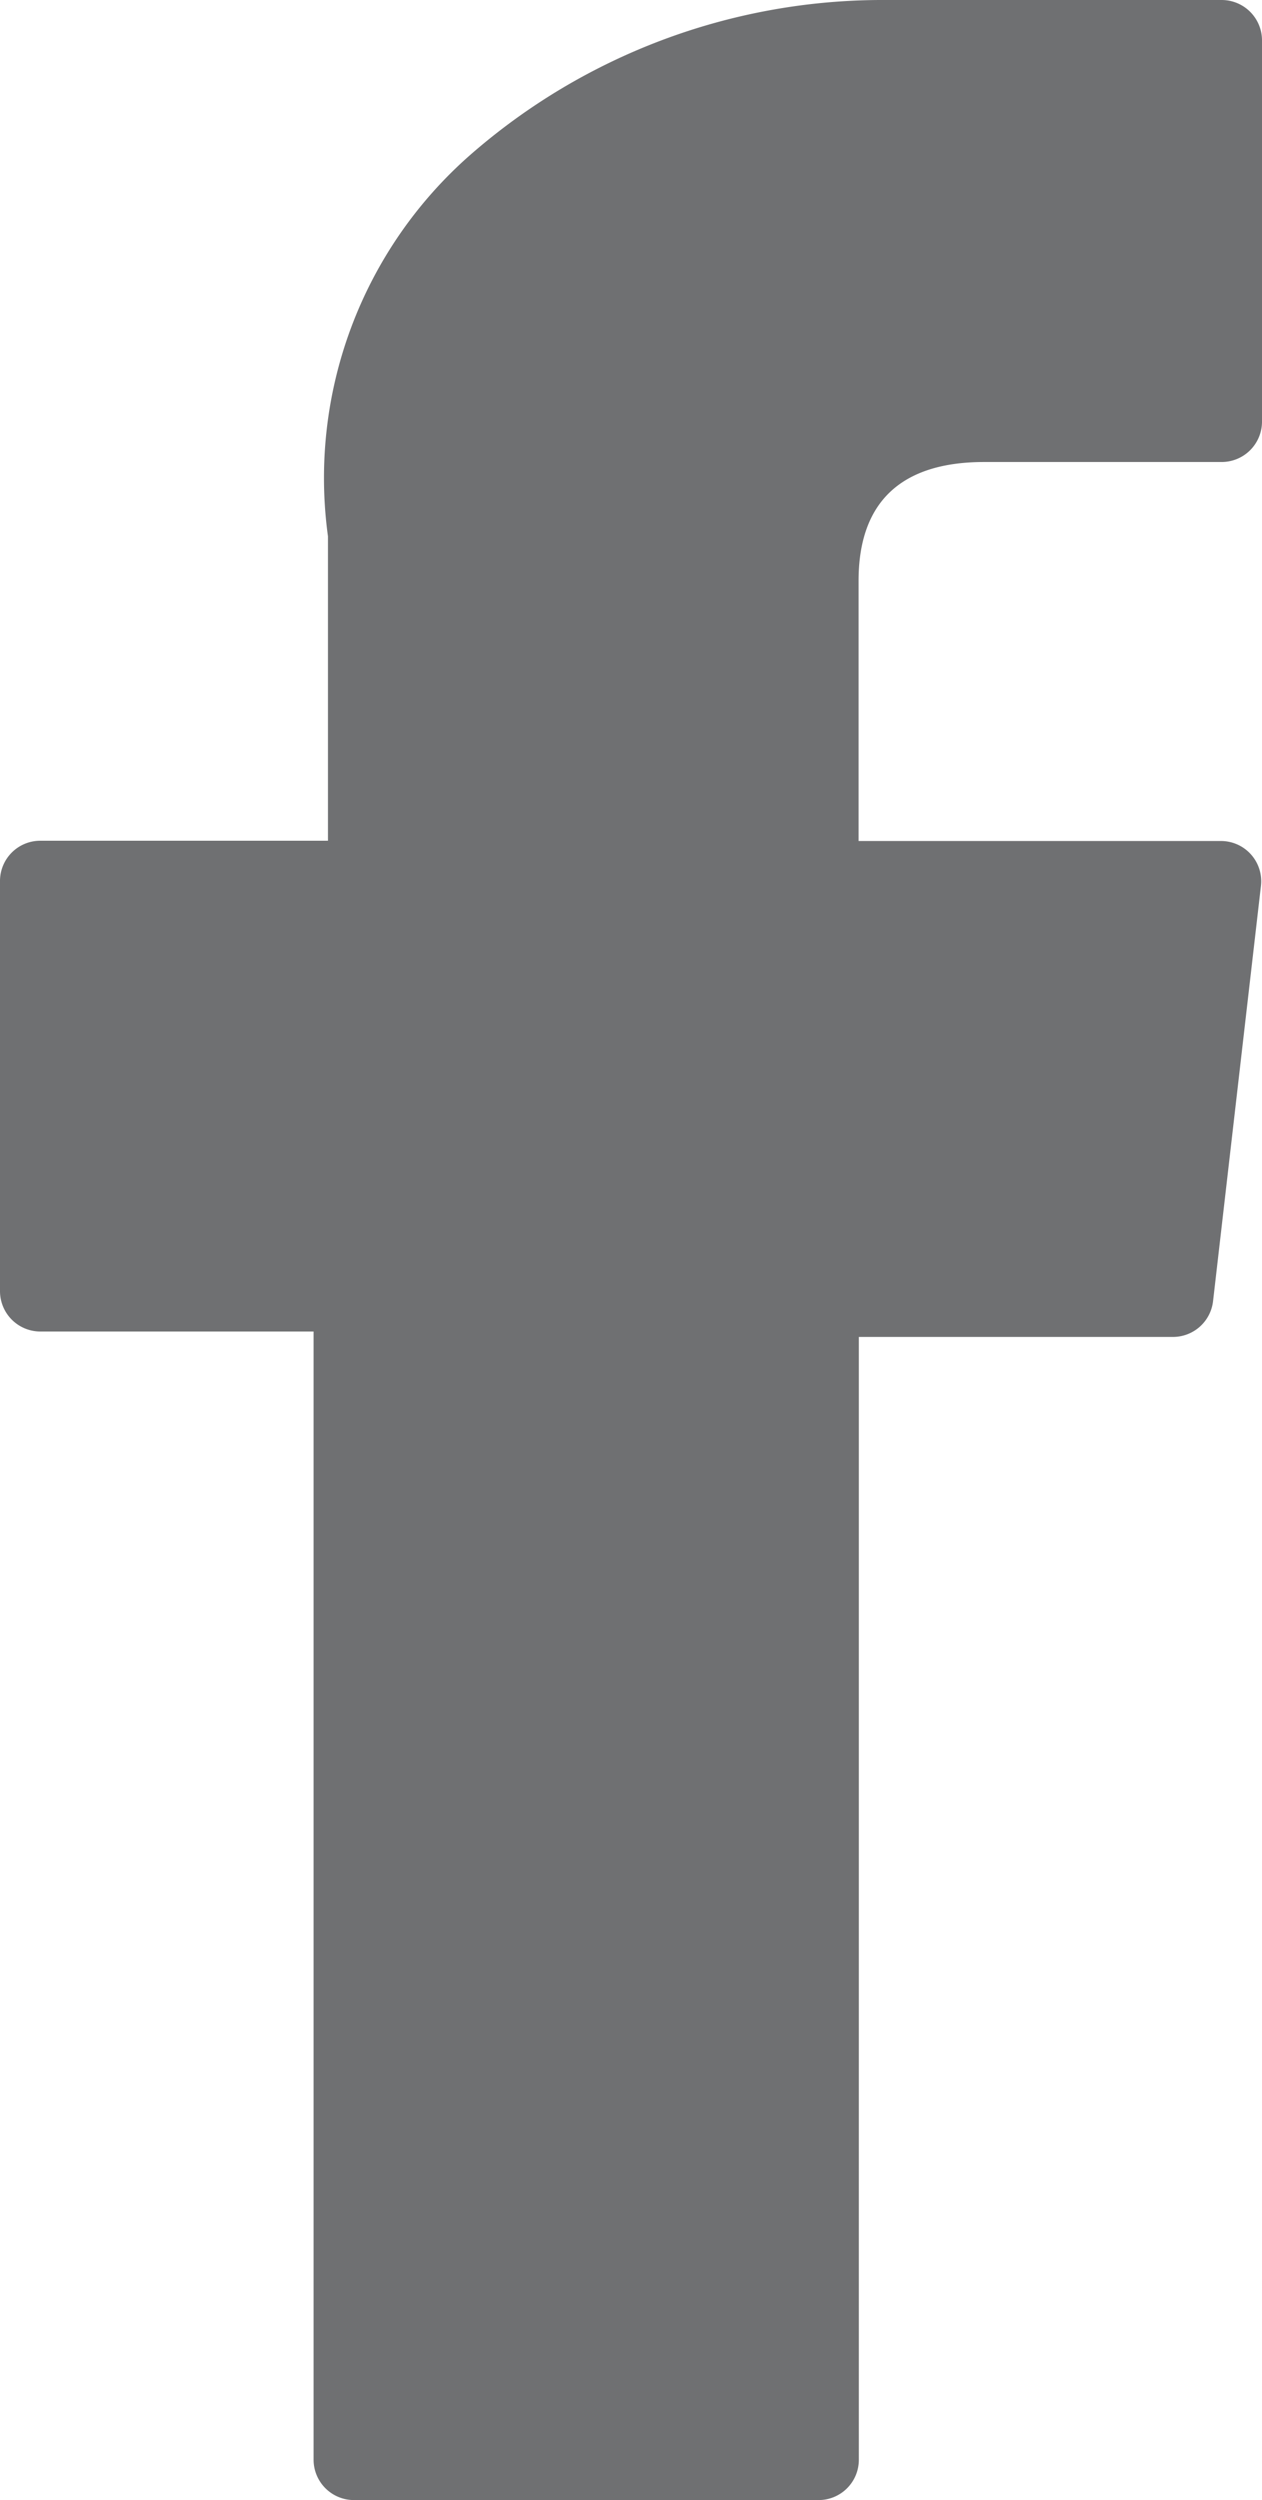
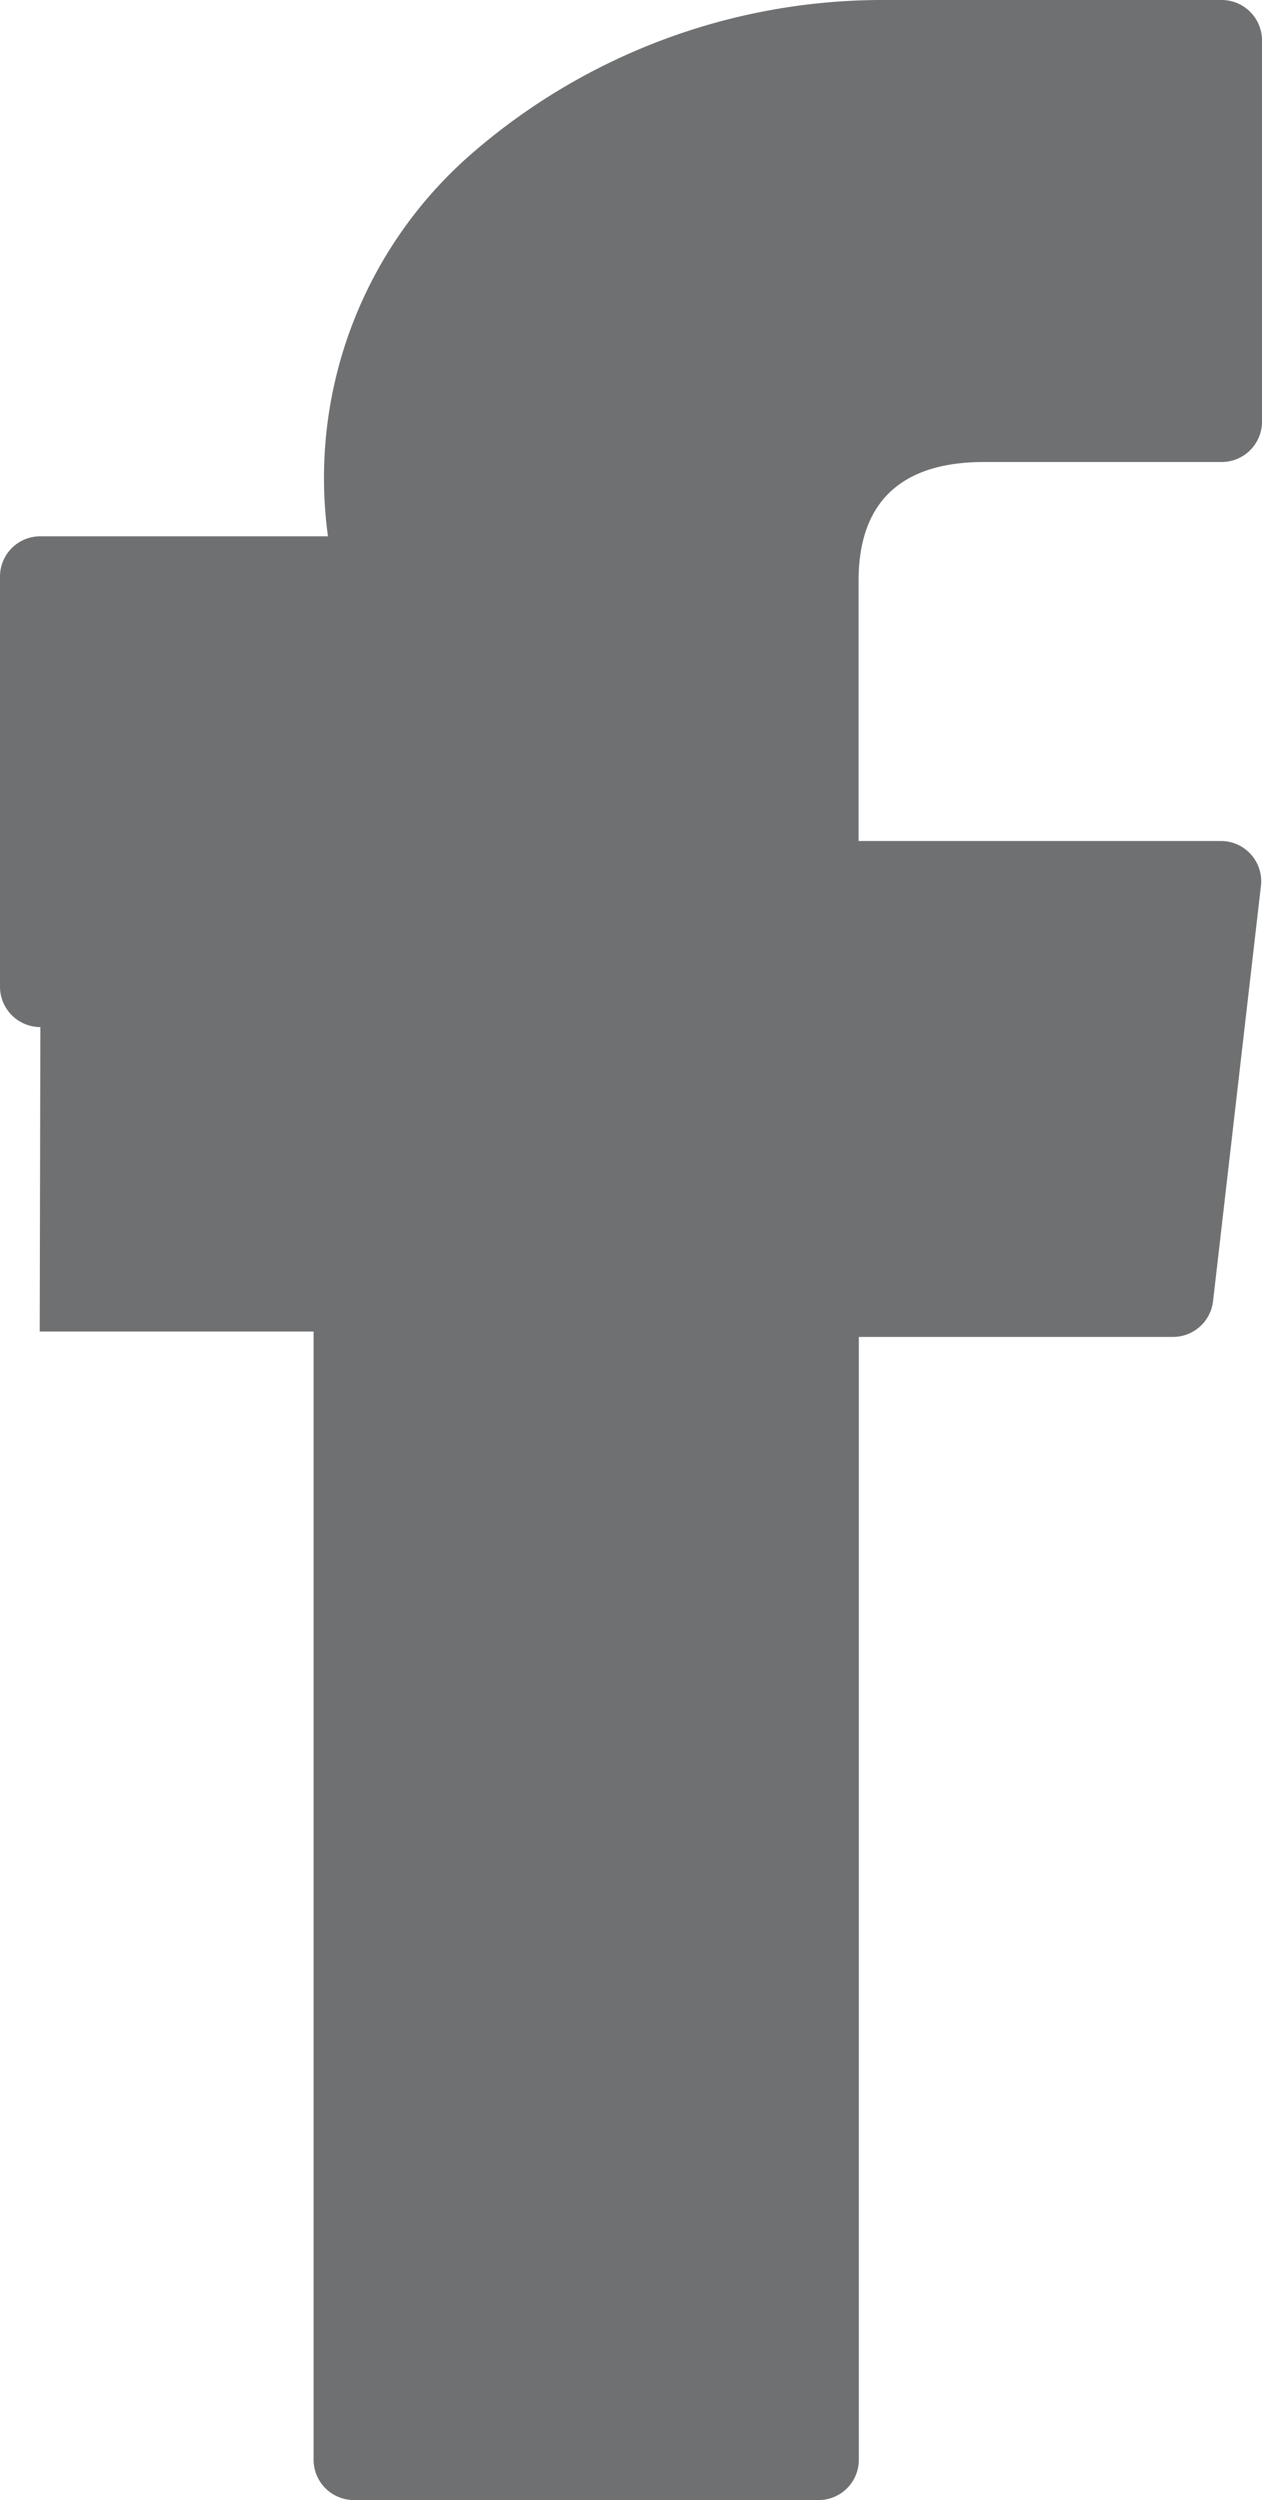
<svg xmlns="http://www.w3.org/2000/svg" id="Ebene_1" data-name="Ebene 1" viewBox="0 0 477.707 946.077">
  <defs>
    <style>.cls-1{fill:#6f7072;}</style>
  </defs>
  <g id="Gruppe_4" data-name="Gruppe 4">
-     <path id="Pfad_138" data-name="Pfad 138" class="cls-1" d="M484.702,739.849H588.374v426.921a15.281,15.281,0,0,0,15.281,15.281H779.486a15.231,15.231,0,0,0,15.281-15.181V741.896H913.869a15.281,15.281,0,0,0,14.982-13.533L946.979,571.208a15.23,15.23,0,0,0-14.982-16.979H794.668V455.75c0-29.713,16.03-44.944,47.541-44.944h89.889a15.281,15.281,0,0,0,15.281-15.281V251.254a15.281,15.281,0,0,0-15.281-15.281H802.707A237.107,237.107,0,0,0,647.899,294.401a162.598,162.598,0,0,0-54.083,144.521V554.129H484.952a15.231,15.231,0,0,0-15.281,15.181v155.257a15.281,15.281,0,0,0,15.281,15.281Z" transform="translate(-469.671 -235.973)" />
+     <path id="Pfad_138" data-name="Pfad 138" class="cls-1" d="M484.702,739.849H588.374v426.921a15.281,15.281,0,0,0,15.281,15.281H779.486a15.231,15.231,0,0,0,15.281-15.181V741.896H913.869a15.281,15.281,0,0,0,14.982-13.533L946.979,571.208a15.23,15.23,0,0,0-14.982-16.979H794.668V455.75c0-29.713,16.03-44.944,47.541-44.944h89.889a15.281,15.281,0,0,0,15.281-15.281V251.254a15.281,15.281,0,0,0-15.281-15.281H802.707A237.107,237.107,0,0,0,647.899,294.401a162.598,162.598,0,0,0-54.083,144.521H484.952a15.231,15.231,0,0,0-15.281,15.181v155.257a15.281,15.281,0,0,0,15.281,15.281Z" transform="translate(-469.671 -235.973)" />
  </g>
</svg>